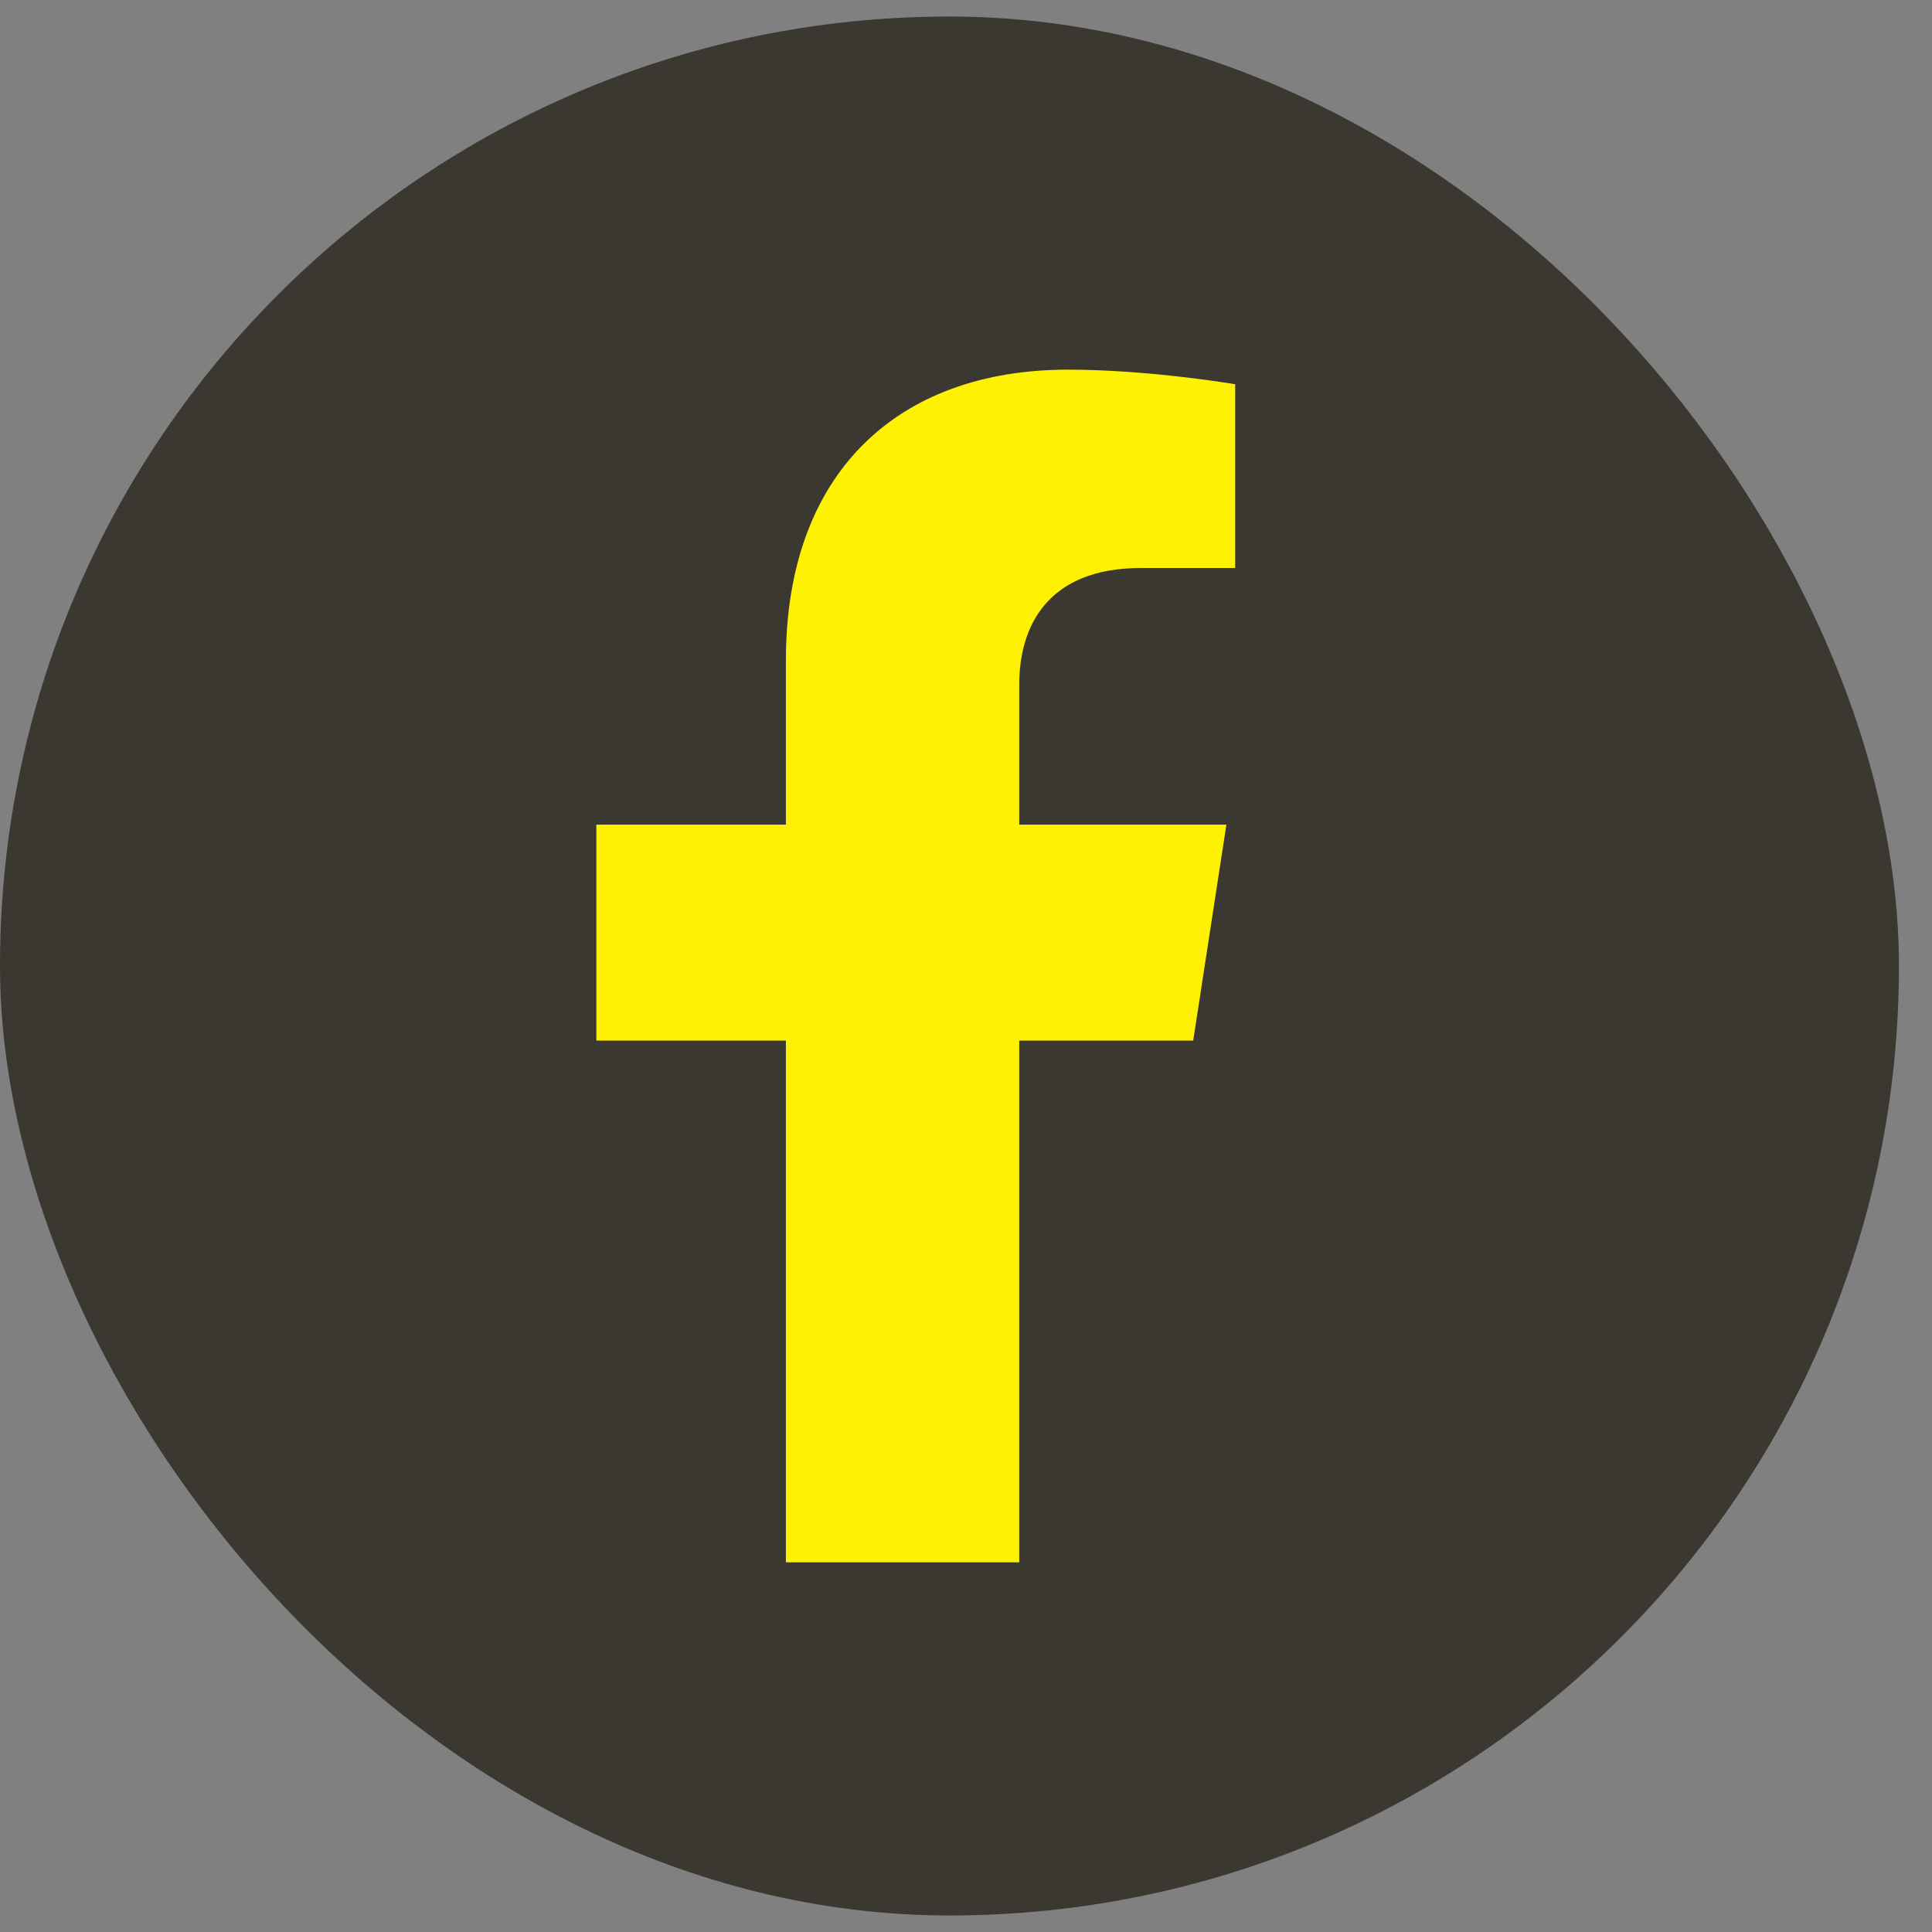
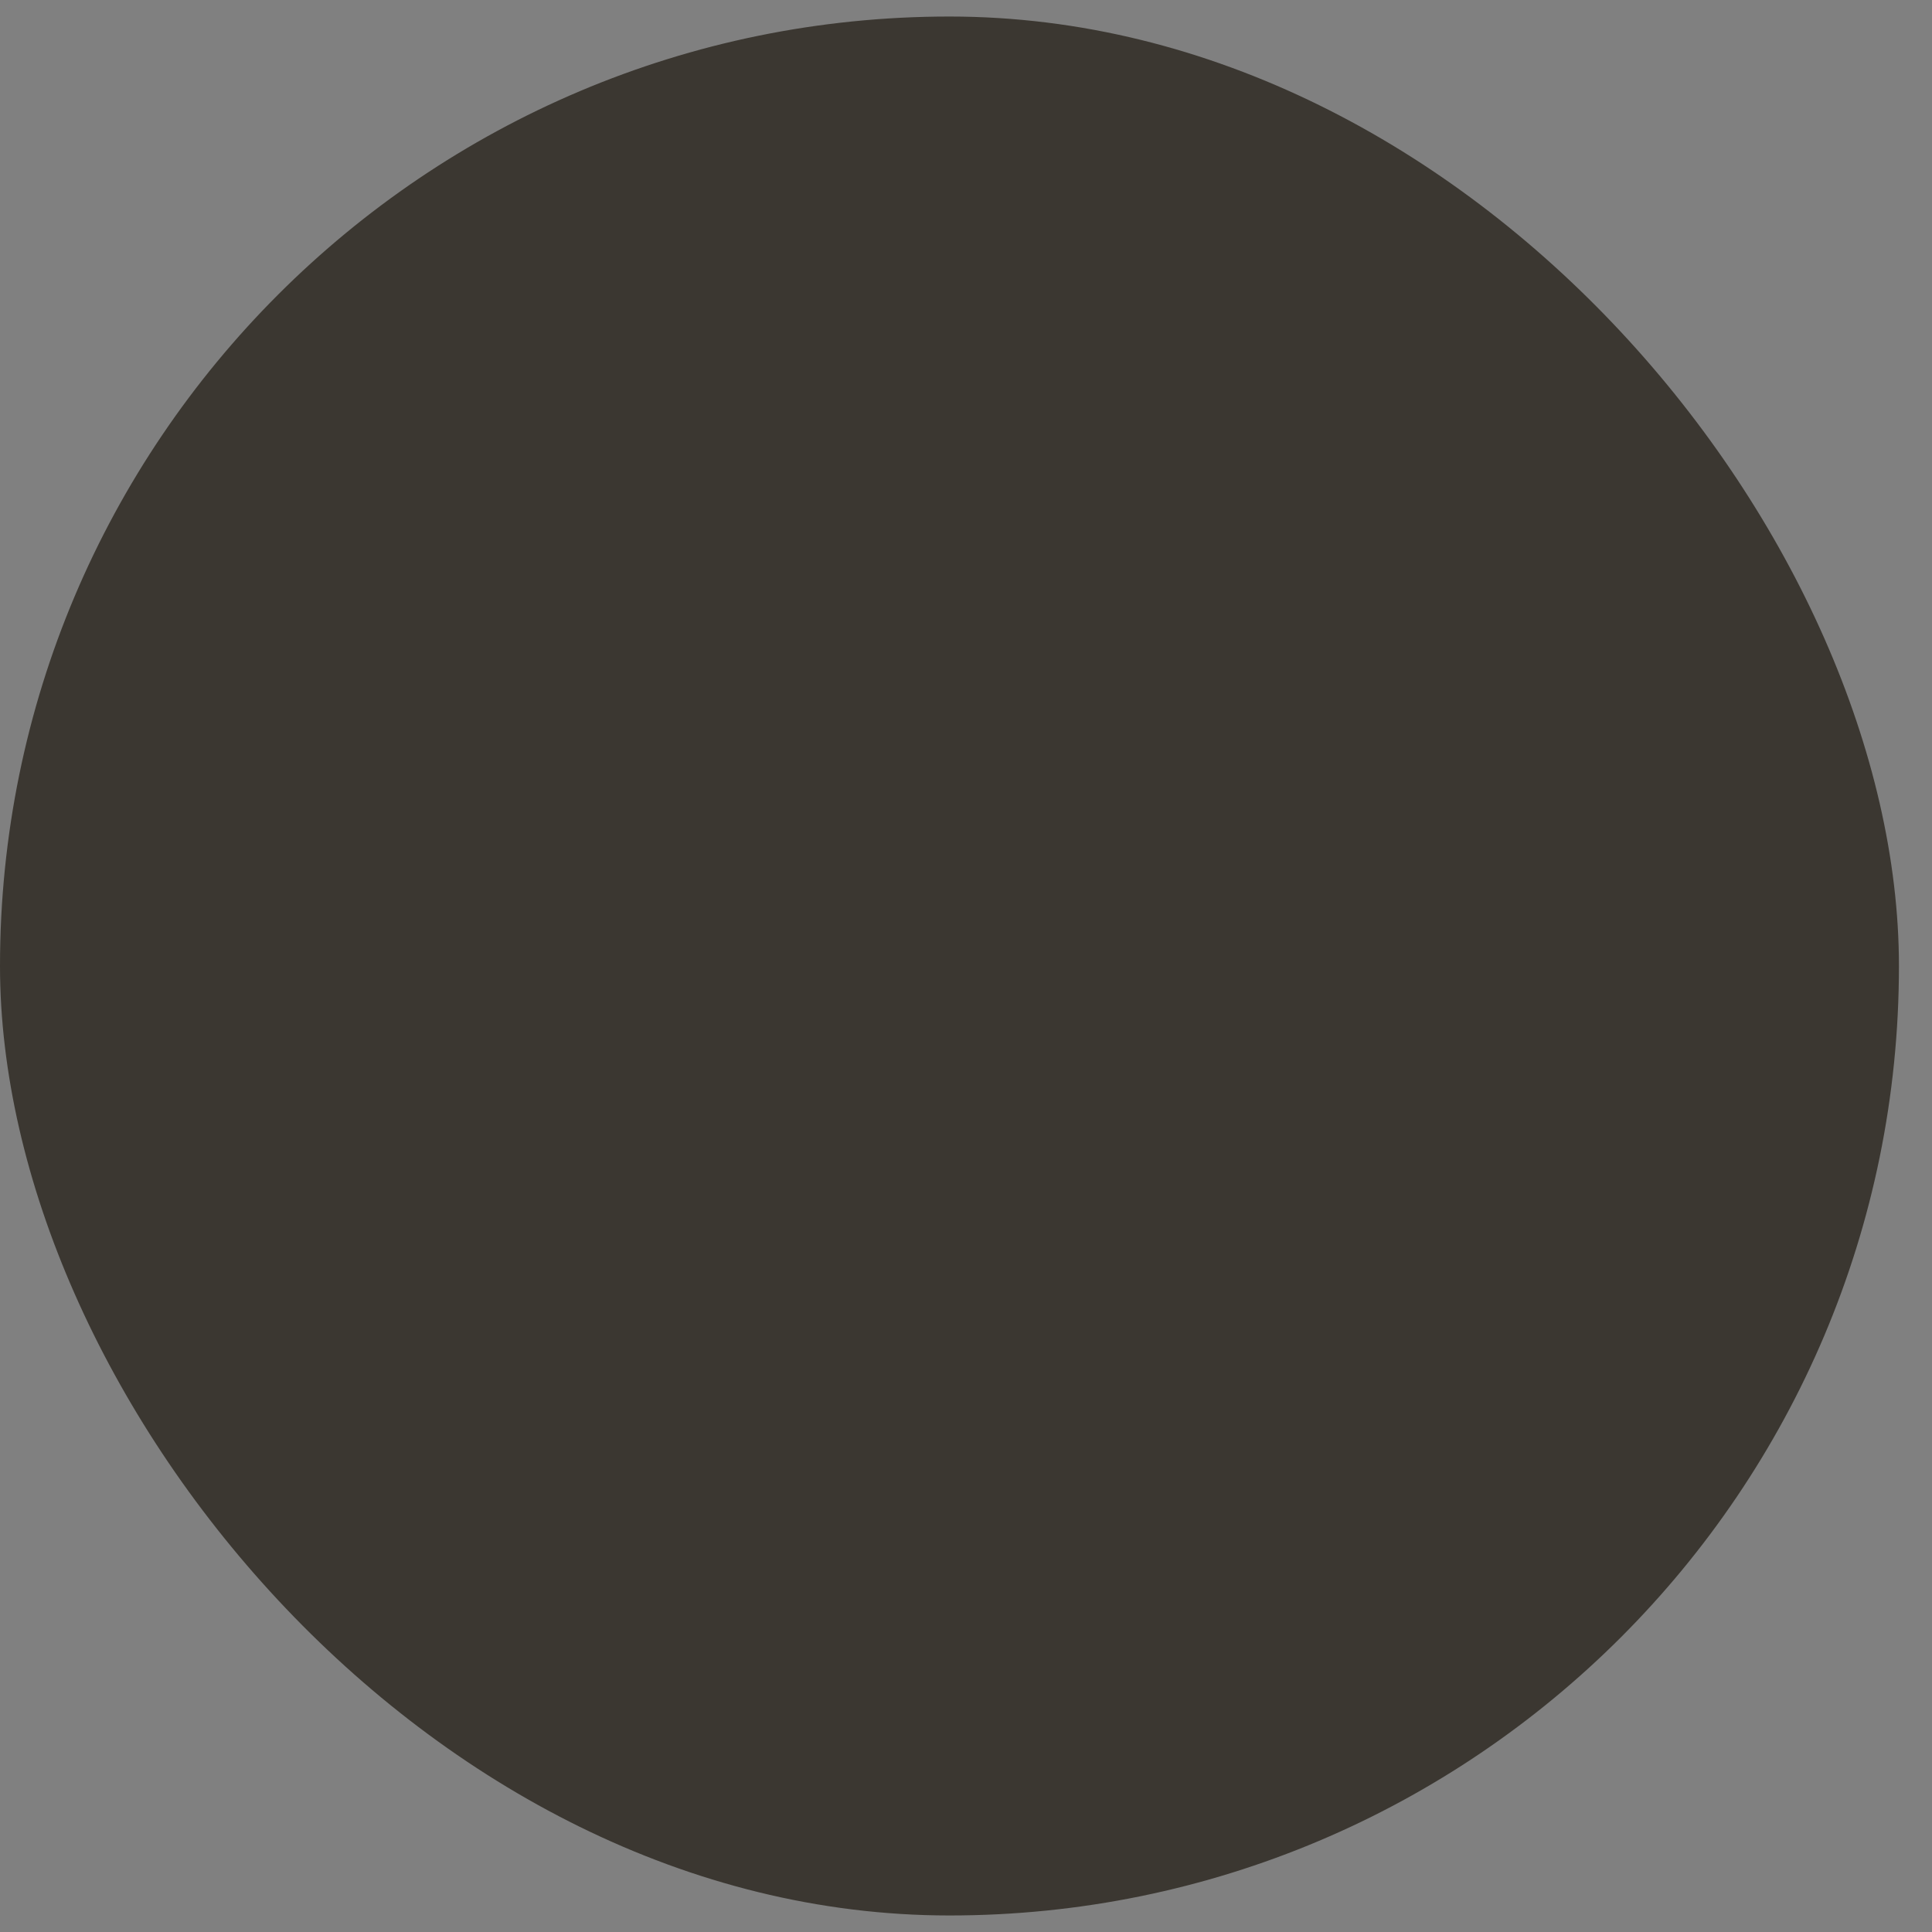
<svg xmlns="http://www.w3.org/2000/svg" width="18" height="18" viewBox="0 0 18 18" fill="none">
  <rect x="0" y="0" width="18" height="18" fill="#808080" stroke="none" />
  <rect y="0.154" width="17.692" height="17.692" rx="8.846" fill="#3B3731" />
-   <path d="M11.117 9.695L11.426 7.683H9.496V6.378C9.496 5.828 9.766 5.292 10.63 5.292H11.508V3.58C11.508 3.58 10.711 3.444 9.95 3.444C8.361 3.444 7.322 4.407 7.322 6.151V7.683H5.556V9.695H7.322V14.556H9.496V9.695H11.117Z" fill="#FFF102" />
</svg>